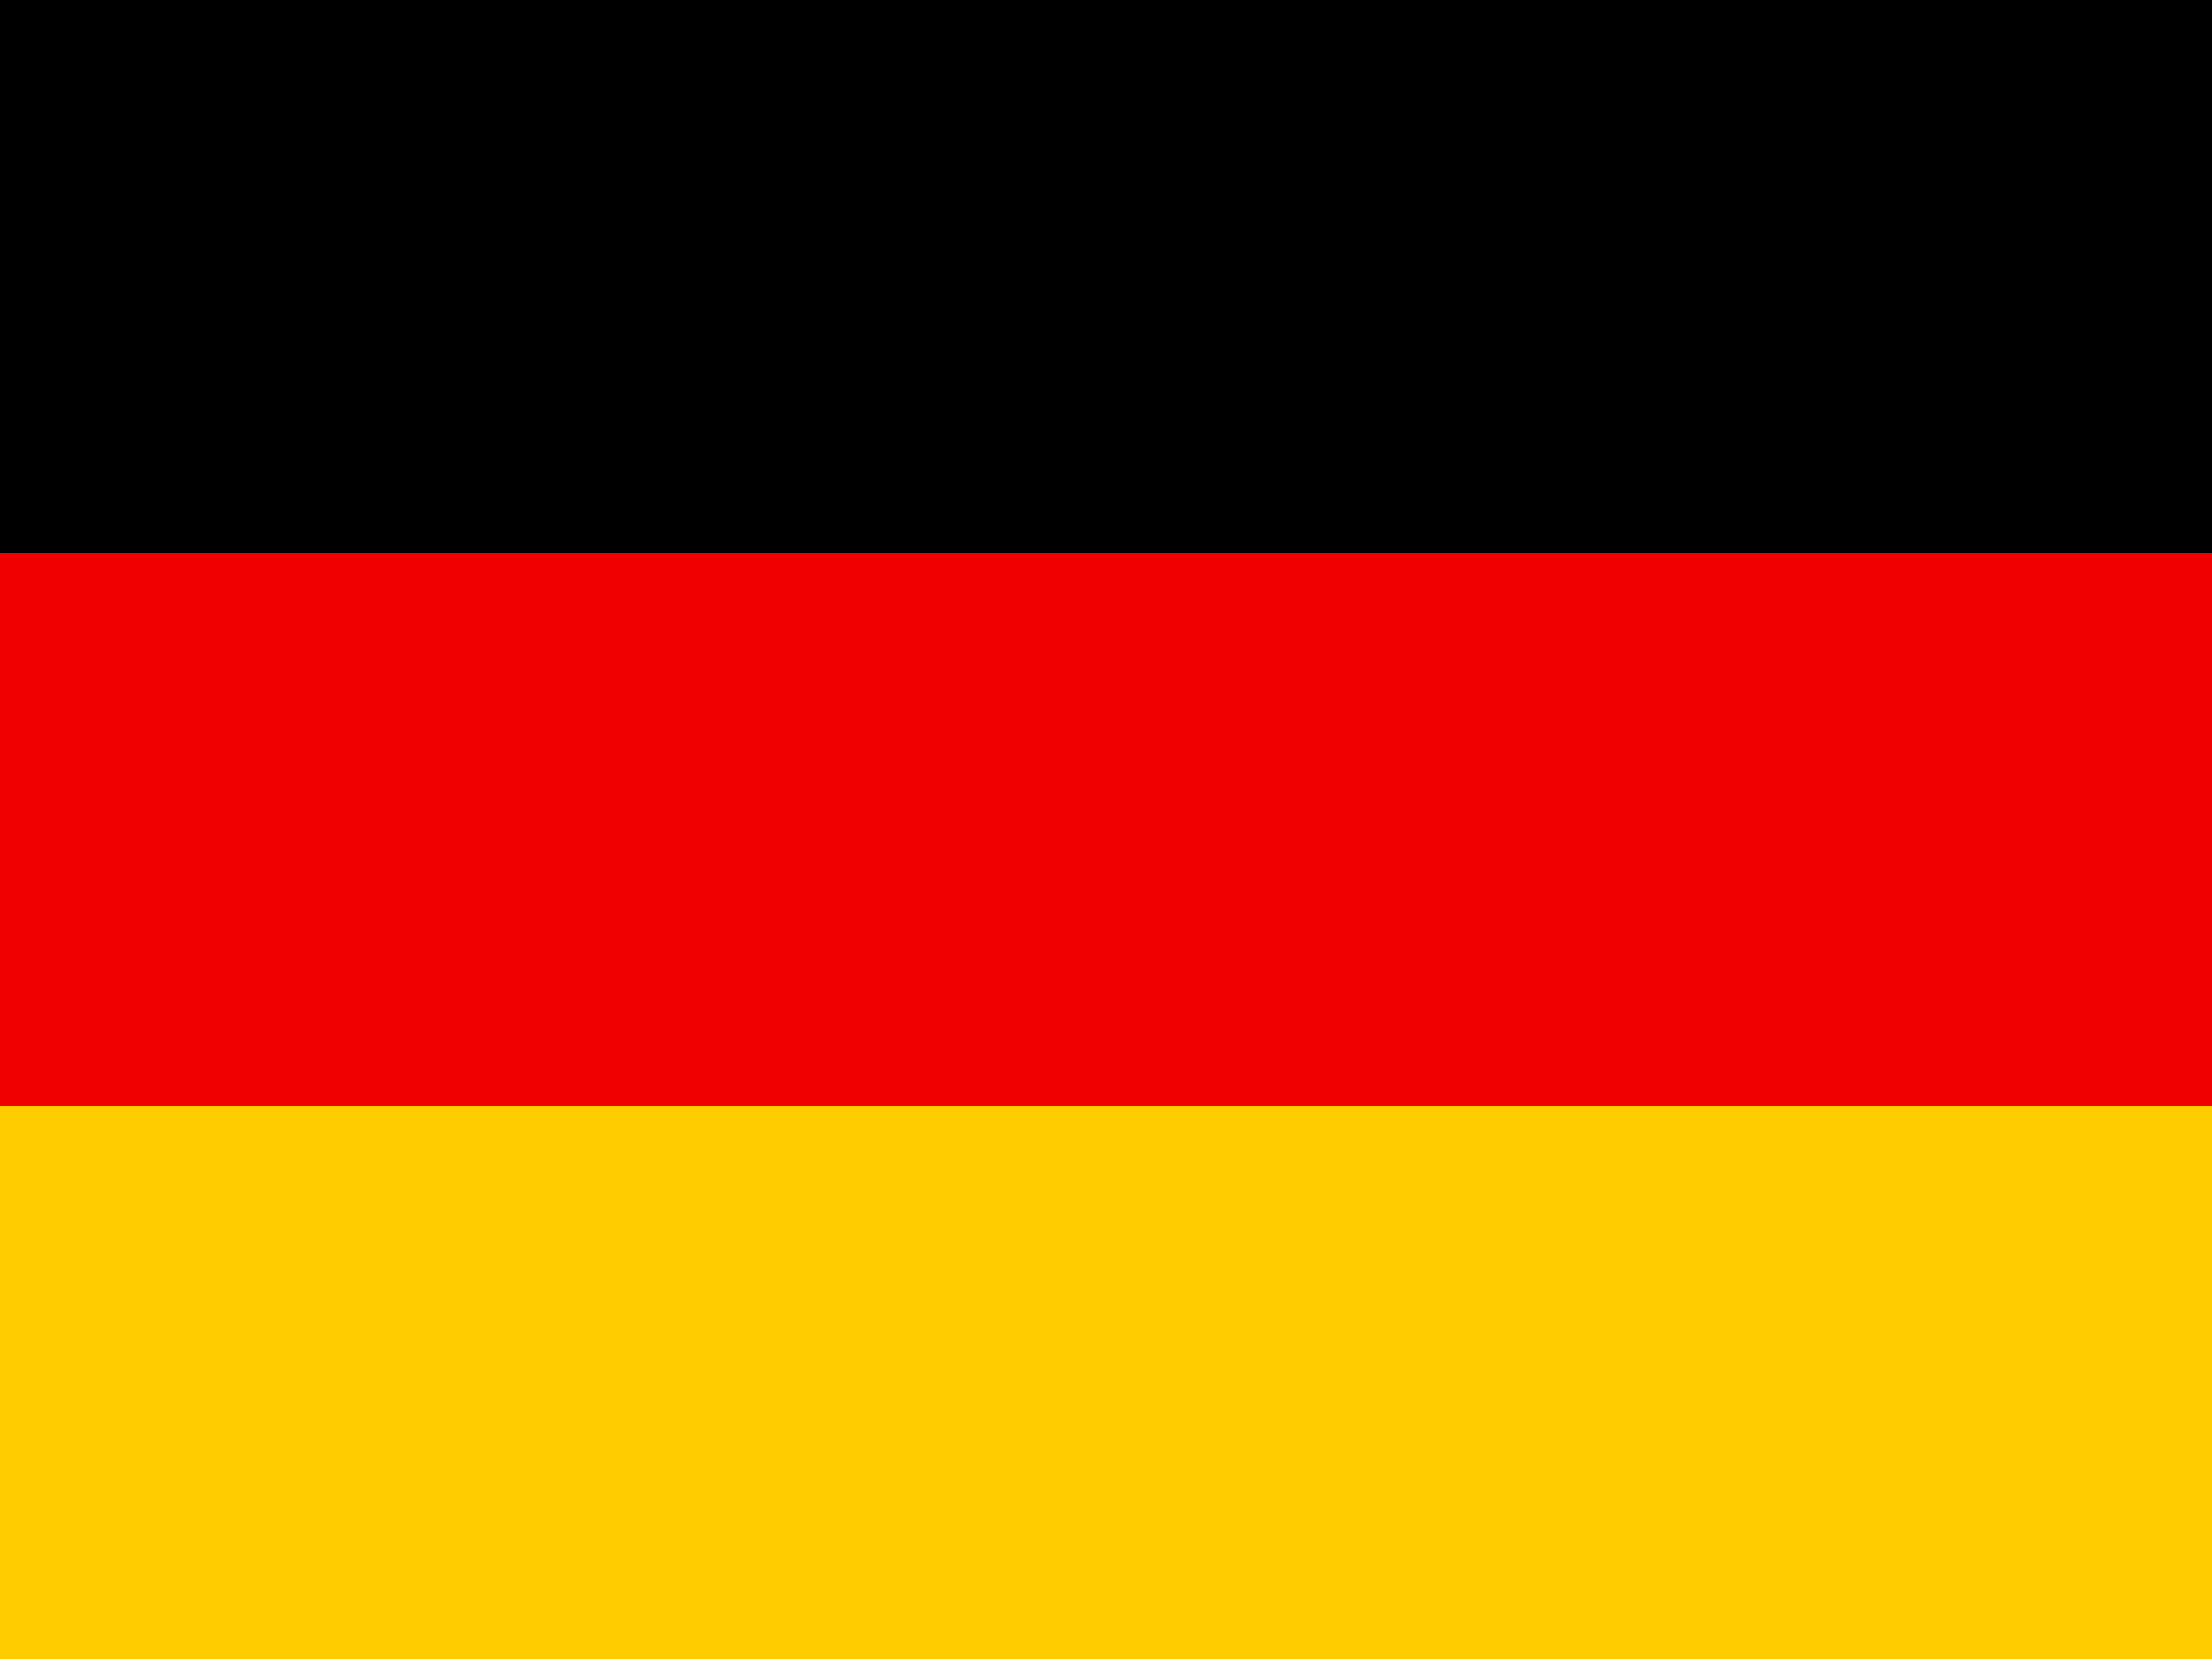
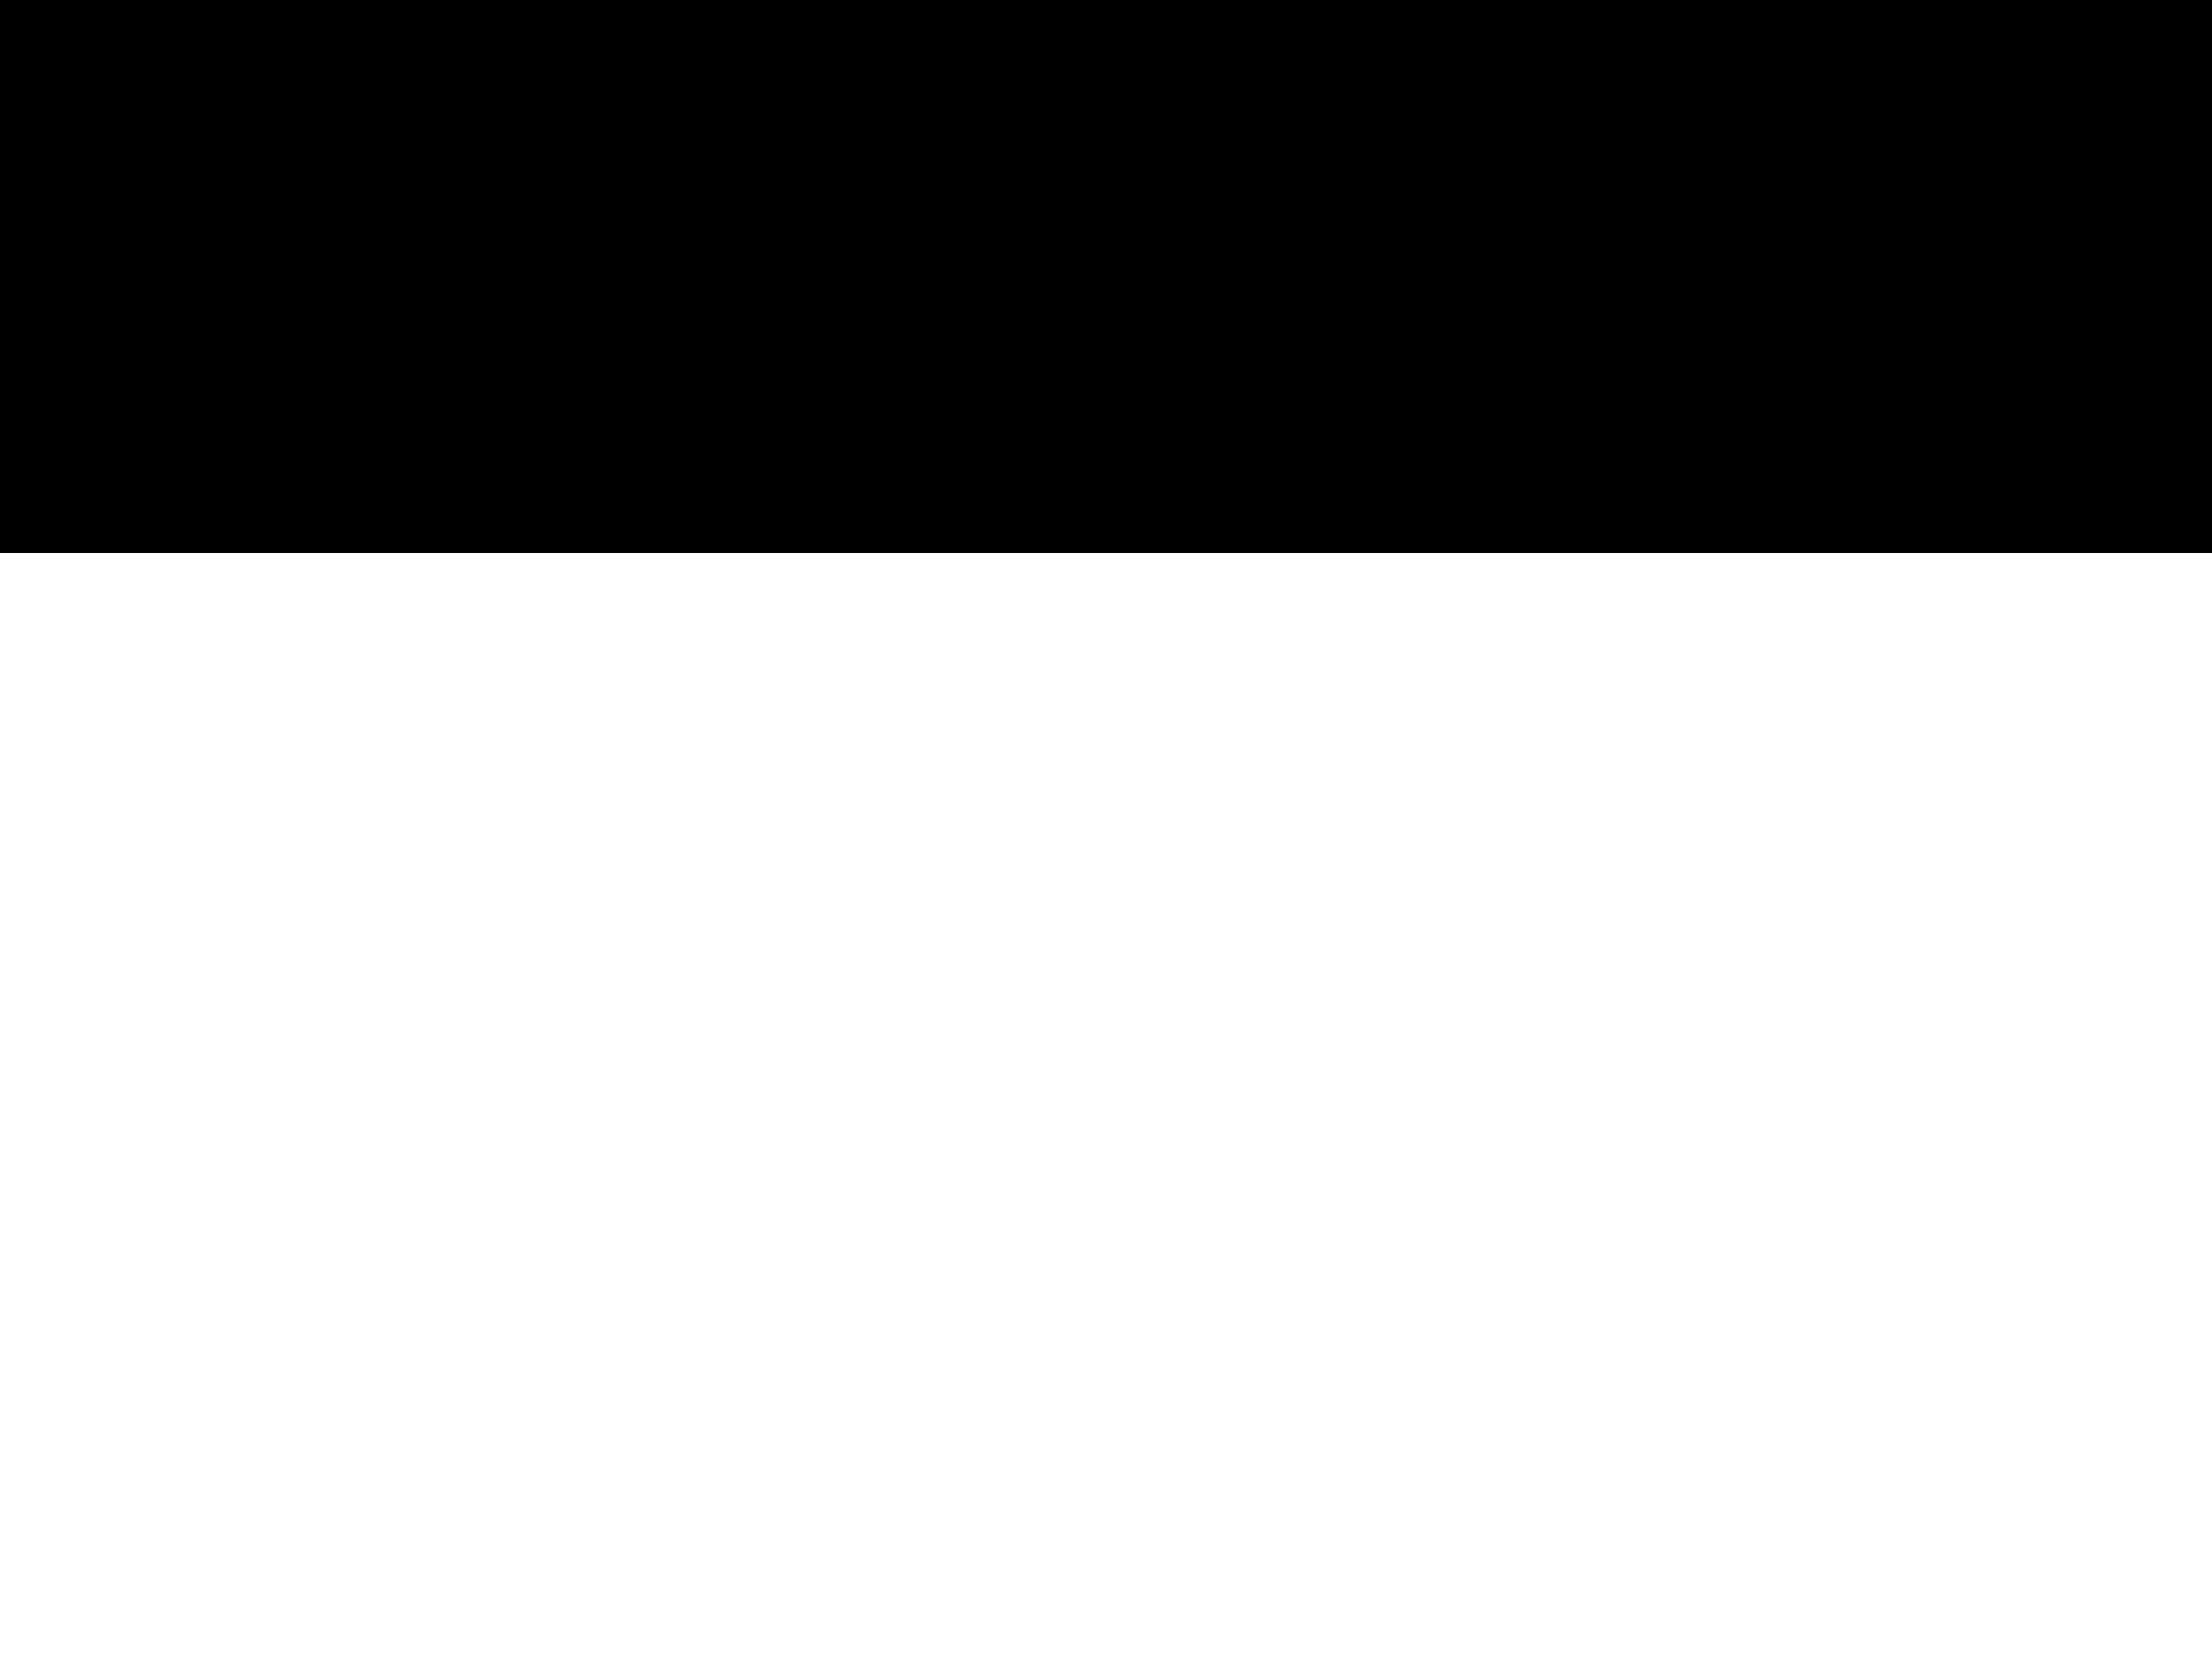
<svg xmlns="http://www.w3.org/2000/svg" xmlns:xlink="http://www.w3.org/1999/xlink" version="1.1" id="Ebene_1" x="0px" y="0px" viewBox="0 0 400 300" style="enable-background:new 0 0 400 300;" xml:space="preserve">
  <style type="text/css">
	.st0{clip-path:url(#SVGID_00000127036586830512382030000009353716860989878167_);}
	.st1{fill:#F00000;}
	.st2{fill:#FFCC00;}
</style>
  <g>
    <defs>
      <rect id="SVGID_1_" width="400" height="300" />
    </defs>
    <clipPath id="SVGID_00000148656794422246559950000003845370092468358029_">
      <use xlink:href="#SVGID_1_" style="overflow:visible;" />
    </clipPath>
    <g style="clip-path:url(#SVGID_00000148656794422246559950000003845370092468358029_);">
-       <polygon class="st1" points="425.2,200 -24.8,200 -24.8,100 425.2,100   " />
      <polygon points="425.2,100 -24.8,100 -24.8,0 425.2,0   " />
-       <rect x="-24.8" y="200" class="st2" width="450" height="100" />
    </g>
  </g>
</svg>